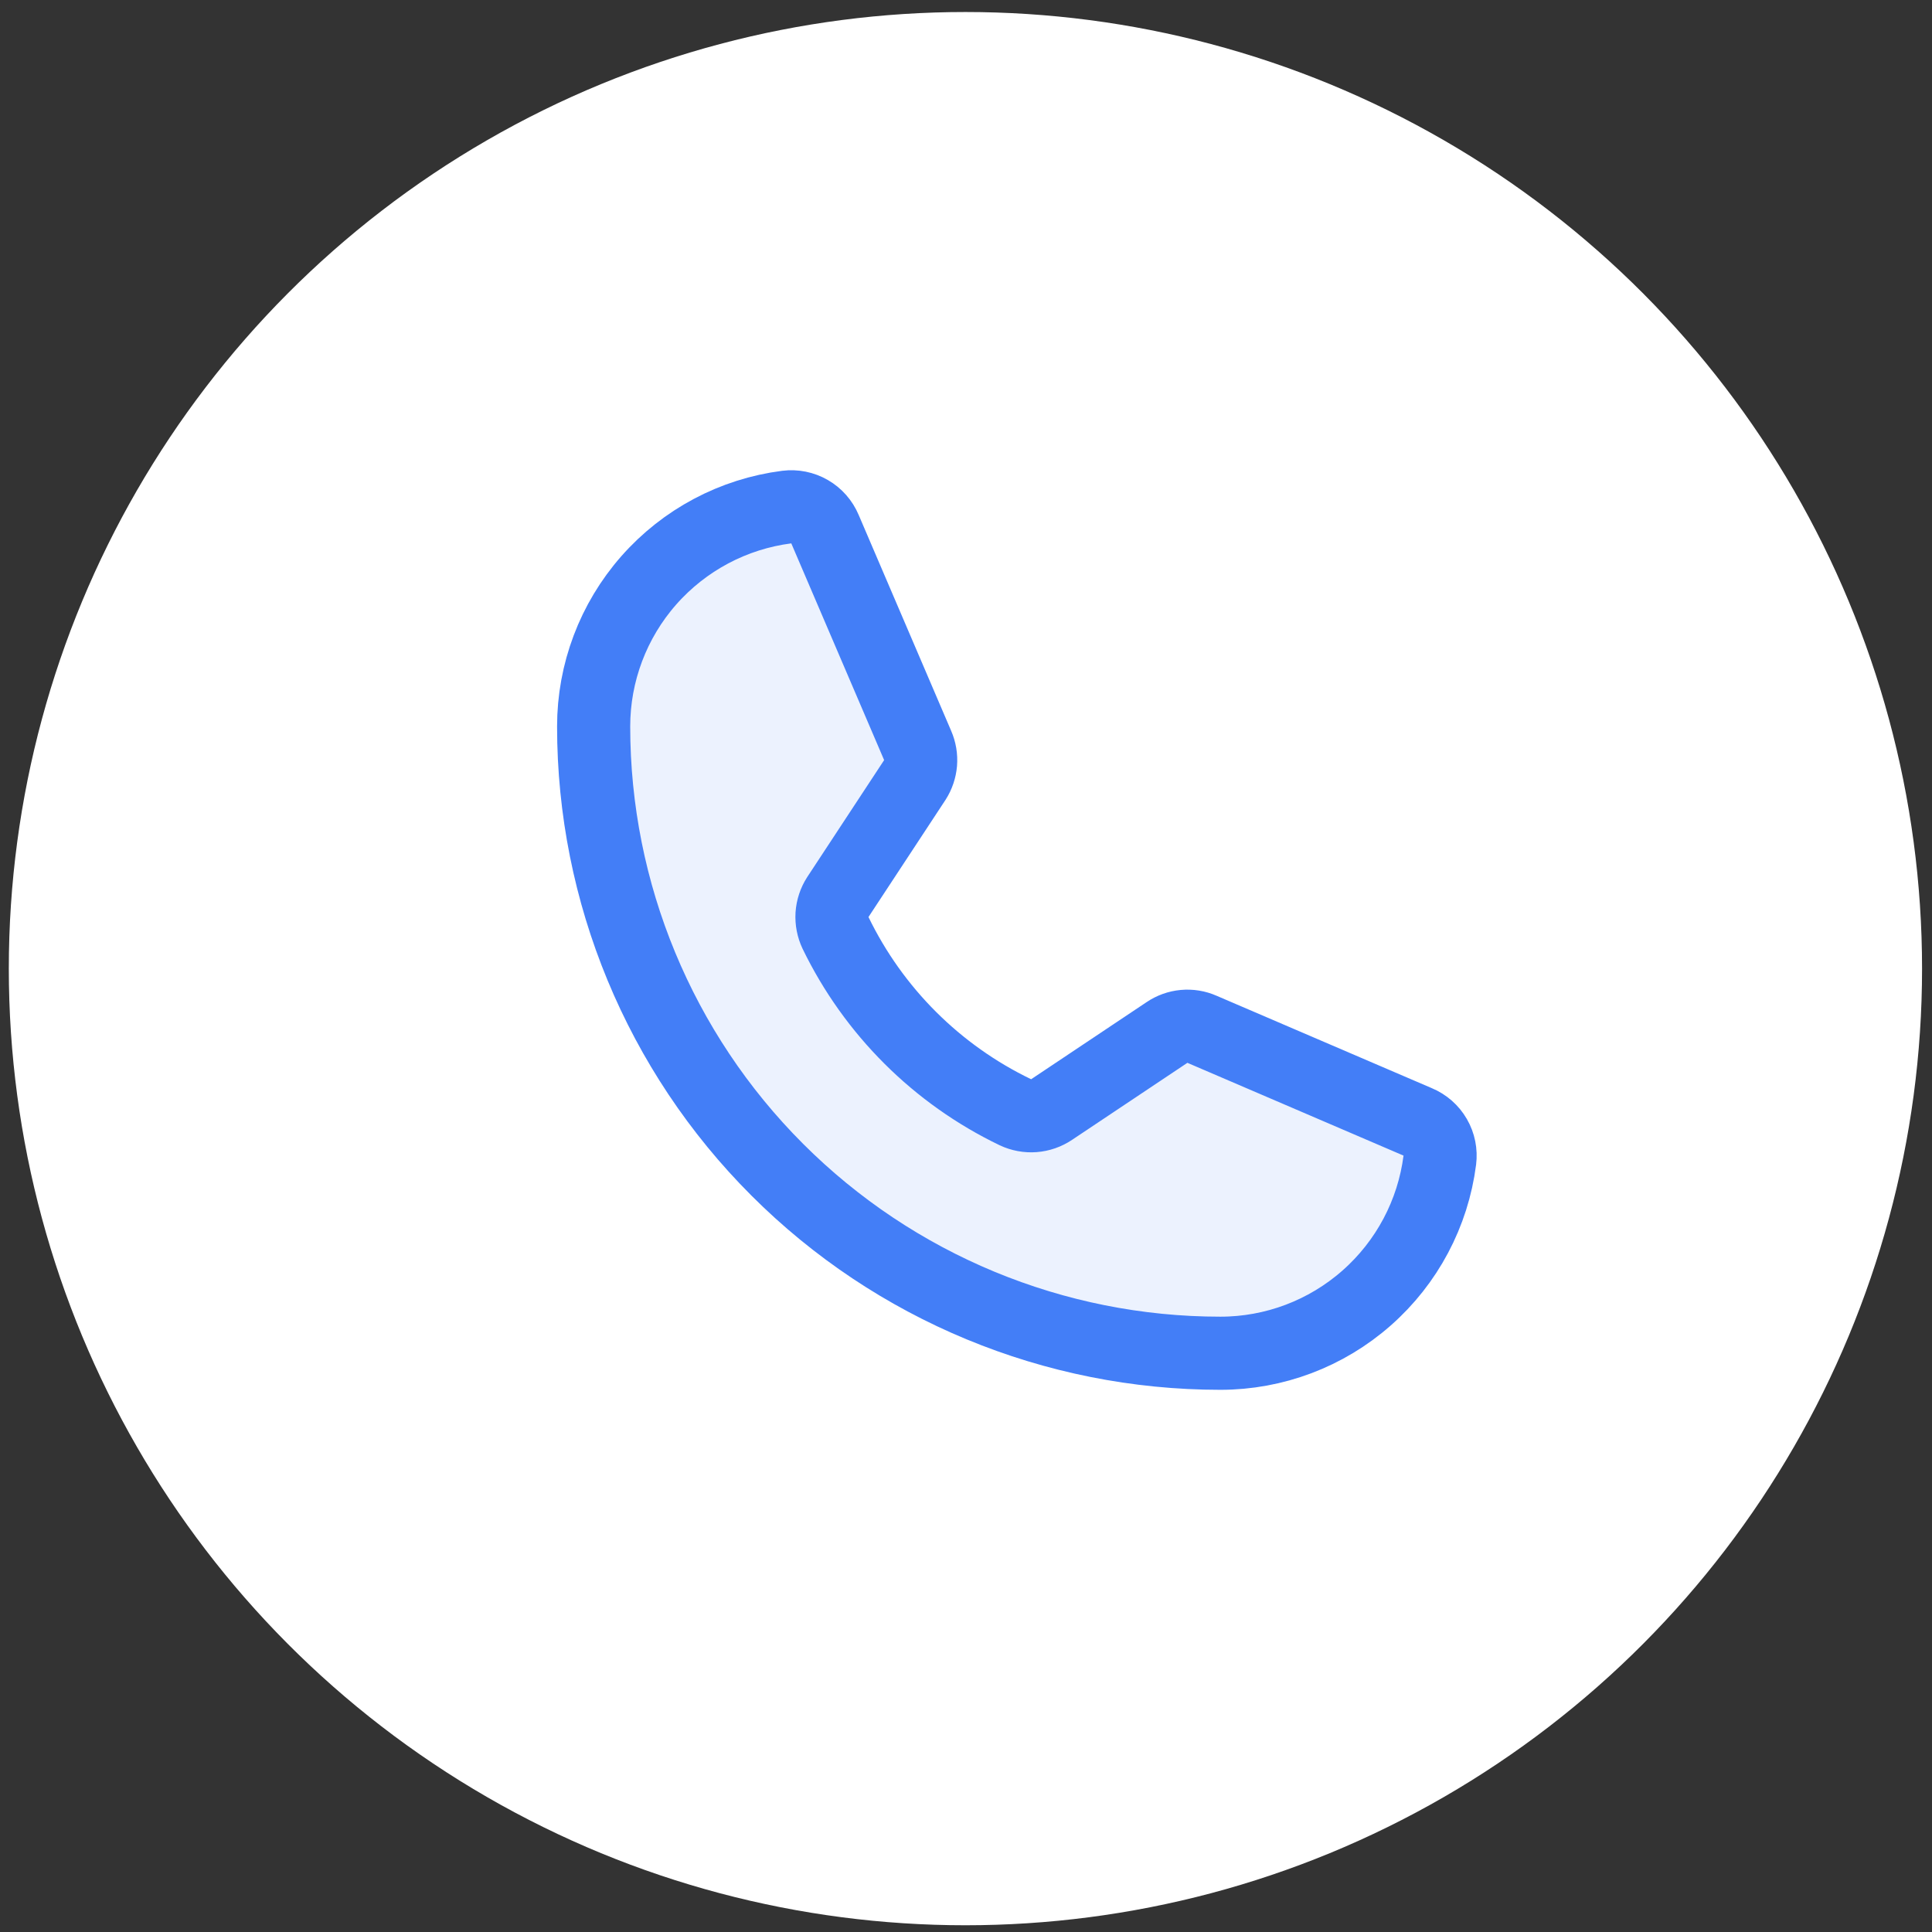
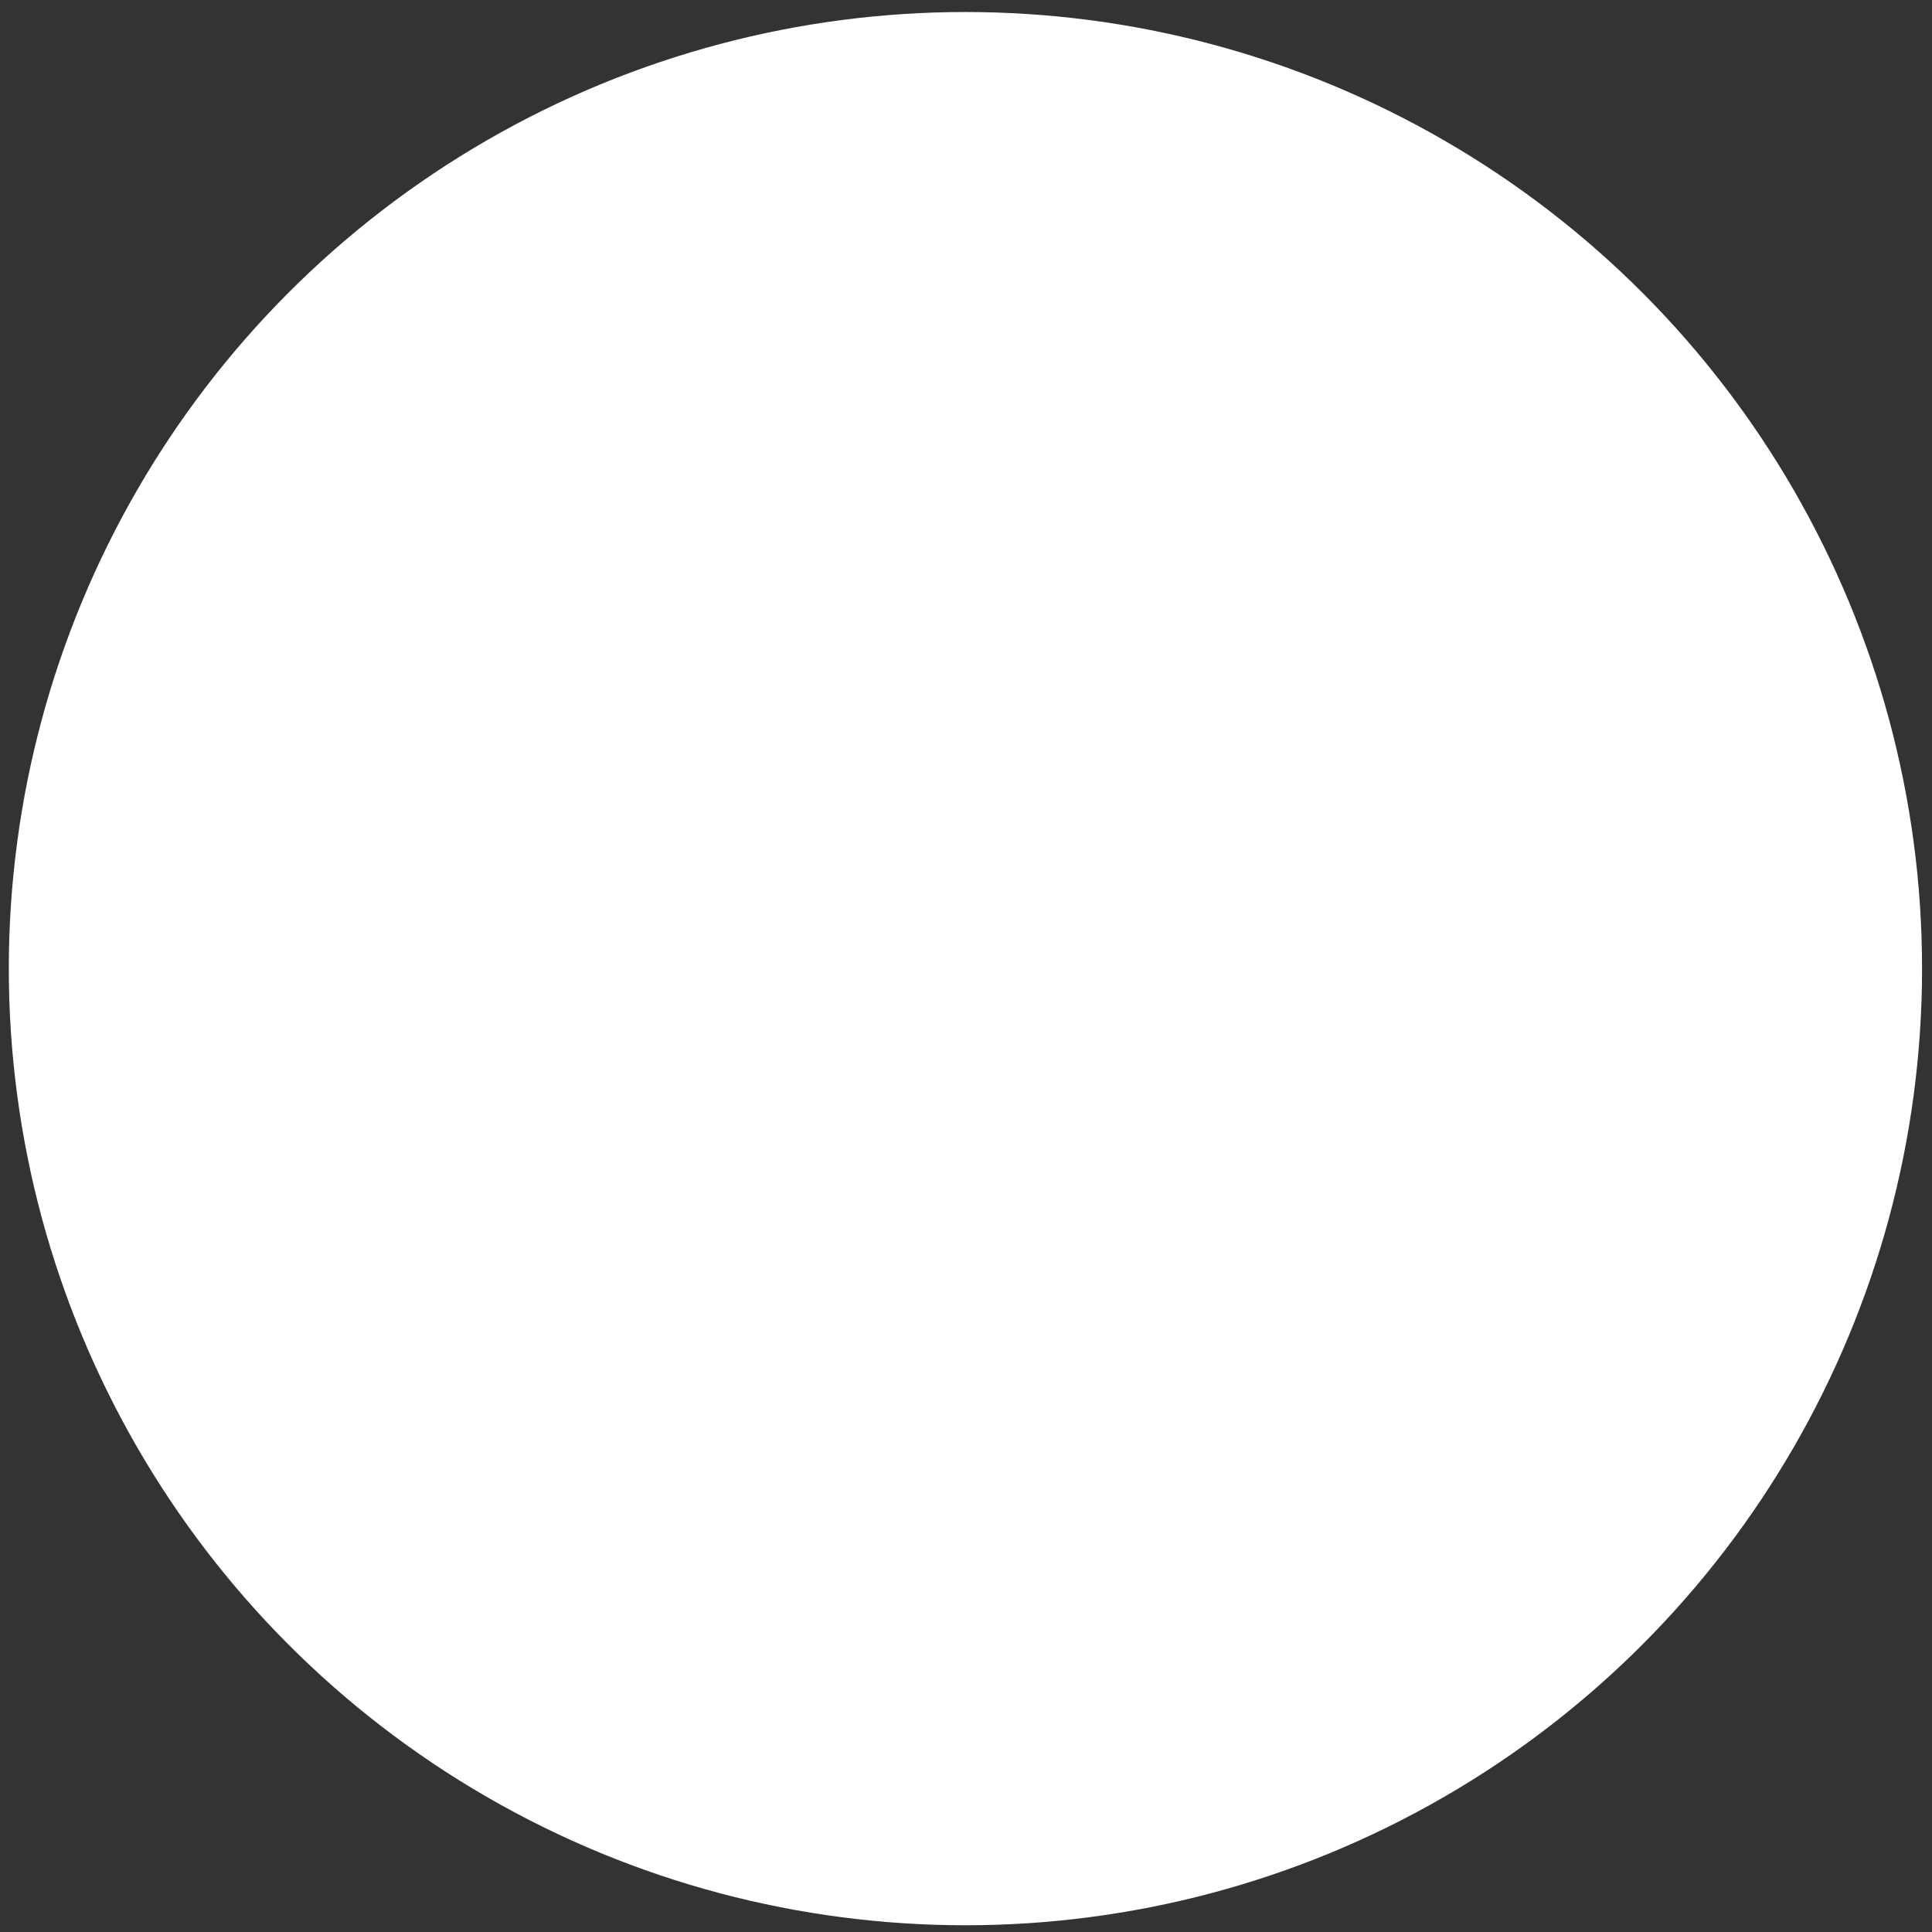
<svg xmlns="http://www.w3.org/2000/svg" width="41" height="41" viewBox="0 0 41 41" fill="none">
  <rect x="0" y="0" width="41" height="41" fill="#333333" stroke="none" />
  <g id="Icon">
    <circle id="Background" cx="20.488" cy="20.556" r="20.301" fill="white" />
-     <path id="Icon_2" d="M17.732 19.799C18.538 21.461 19.882 22.802 21.547 23.603C21.67 23.661 21.805 23.686 21.941 23.676C22.076 23.666 22.207 23.62 22.32 23.544L24.765 21.911C24.873 21.838 24.997 21.793 25.127 21.781C25.257 21.769 25.388 21.79 25.508 21.843L30.085 23.808C30.242 23.874 30.372 23.988 30.457 24.135C30.542 24.282 30.576 24.452 30.555 24.62C30.41 25.753 29.857 26.793 29 27.547C28.143 28.302 27.041 28.718 25.899 28.718C22.371 28.718 18.988 27.317 16.494 24.822C13.999 22.328 12.598 18.945 12.598 15.417C12.598 14.275 13.014 13.173 13.768 12.316C14.523 11.459 15.563 10.906 16.696 10.761C16.864 10.74 17.034 10.774 17.181 10.859C17.328 10.944 17.442 11.074 17.508 11.231L19.473 15.818C19.524 15.935 19.546 16.064 19.536 16.192C19.525 16.32 19.484 16.443 19.415 16.551L17.781 19.036C17.709 19.148 17.666 19.277 17.657 19.411C17.649 19.544 17.675 19.678 17.732 19.799Z" fill="#437EF7" fill-opacity="0.1" stroke="#437EF7" stroke-width="1.552" stroke-linecap="round" stroke-linejoin="round" />
  </g>
</svg>